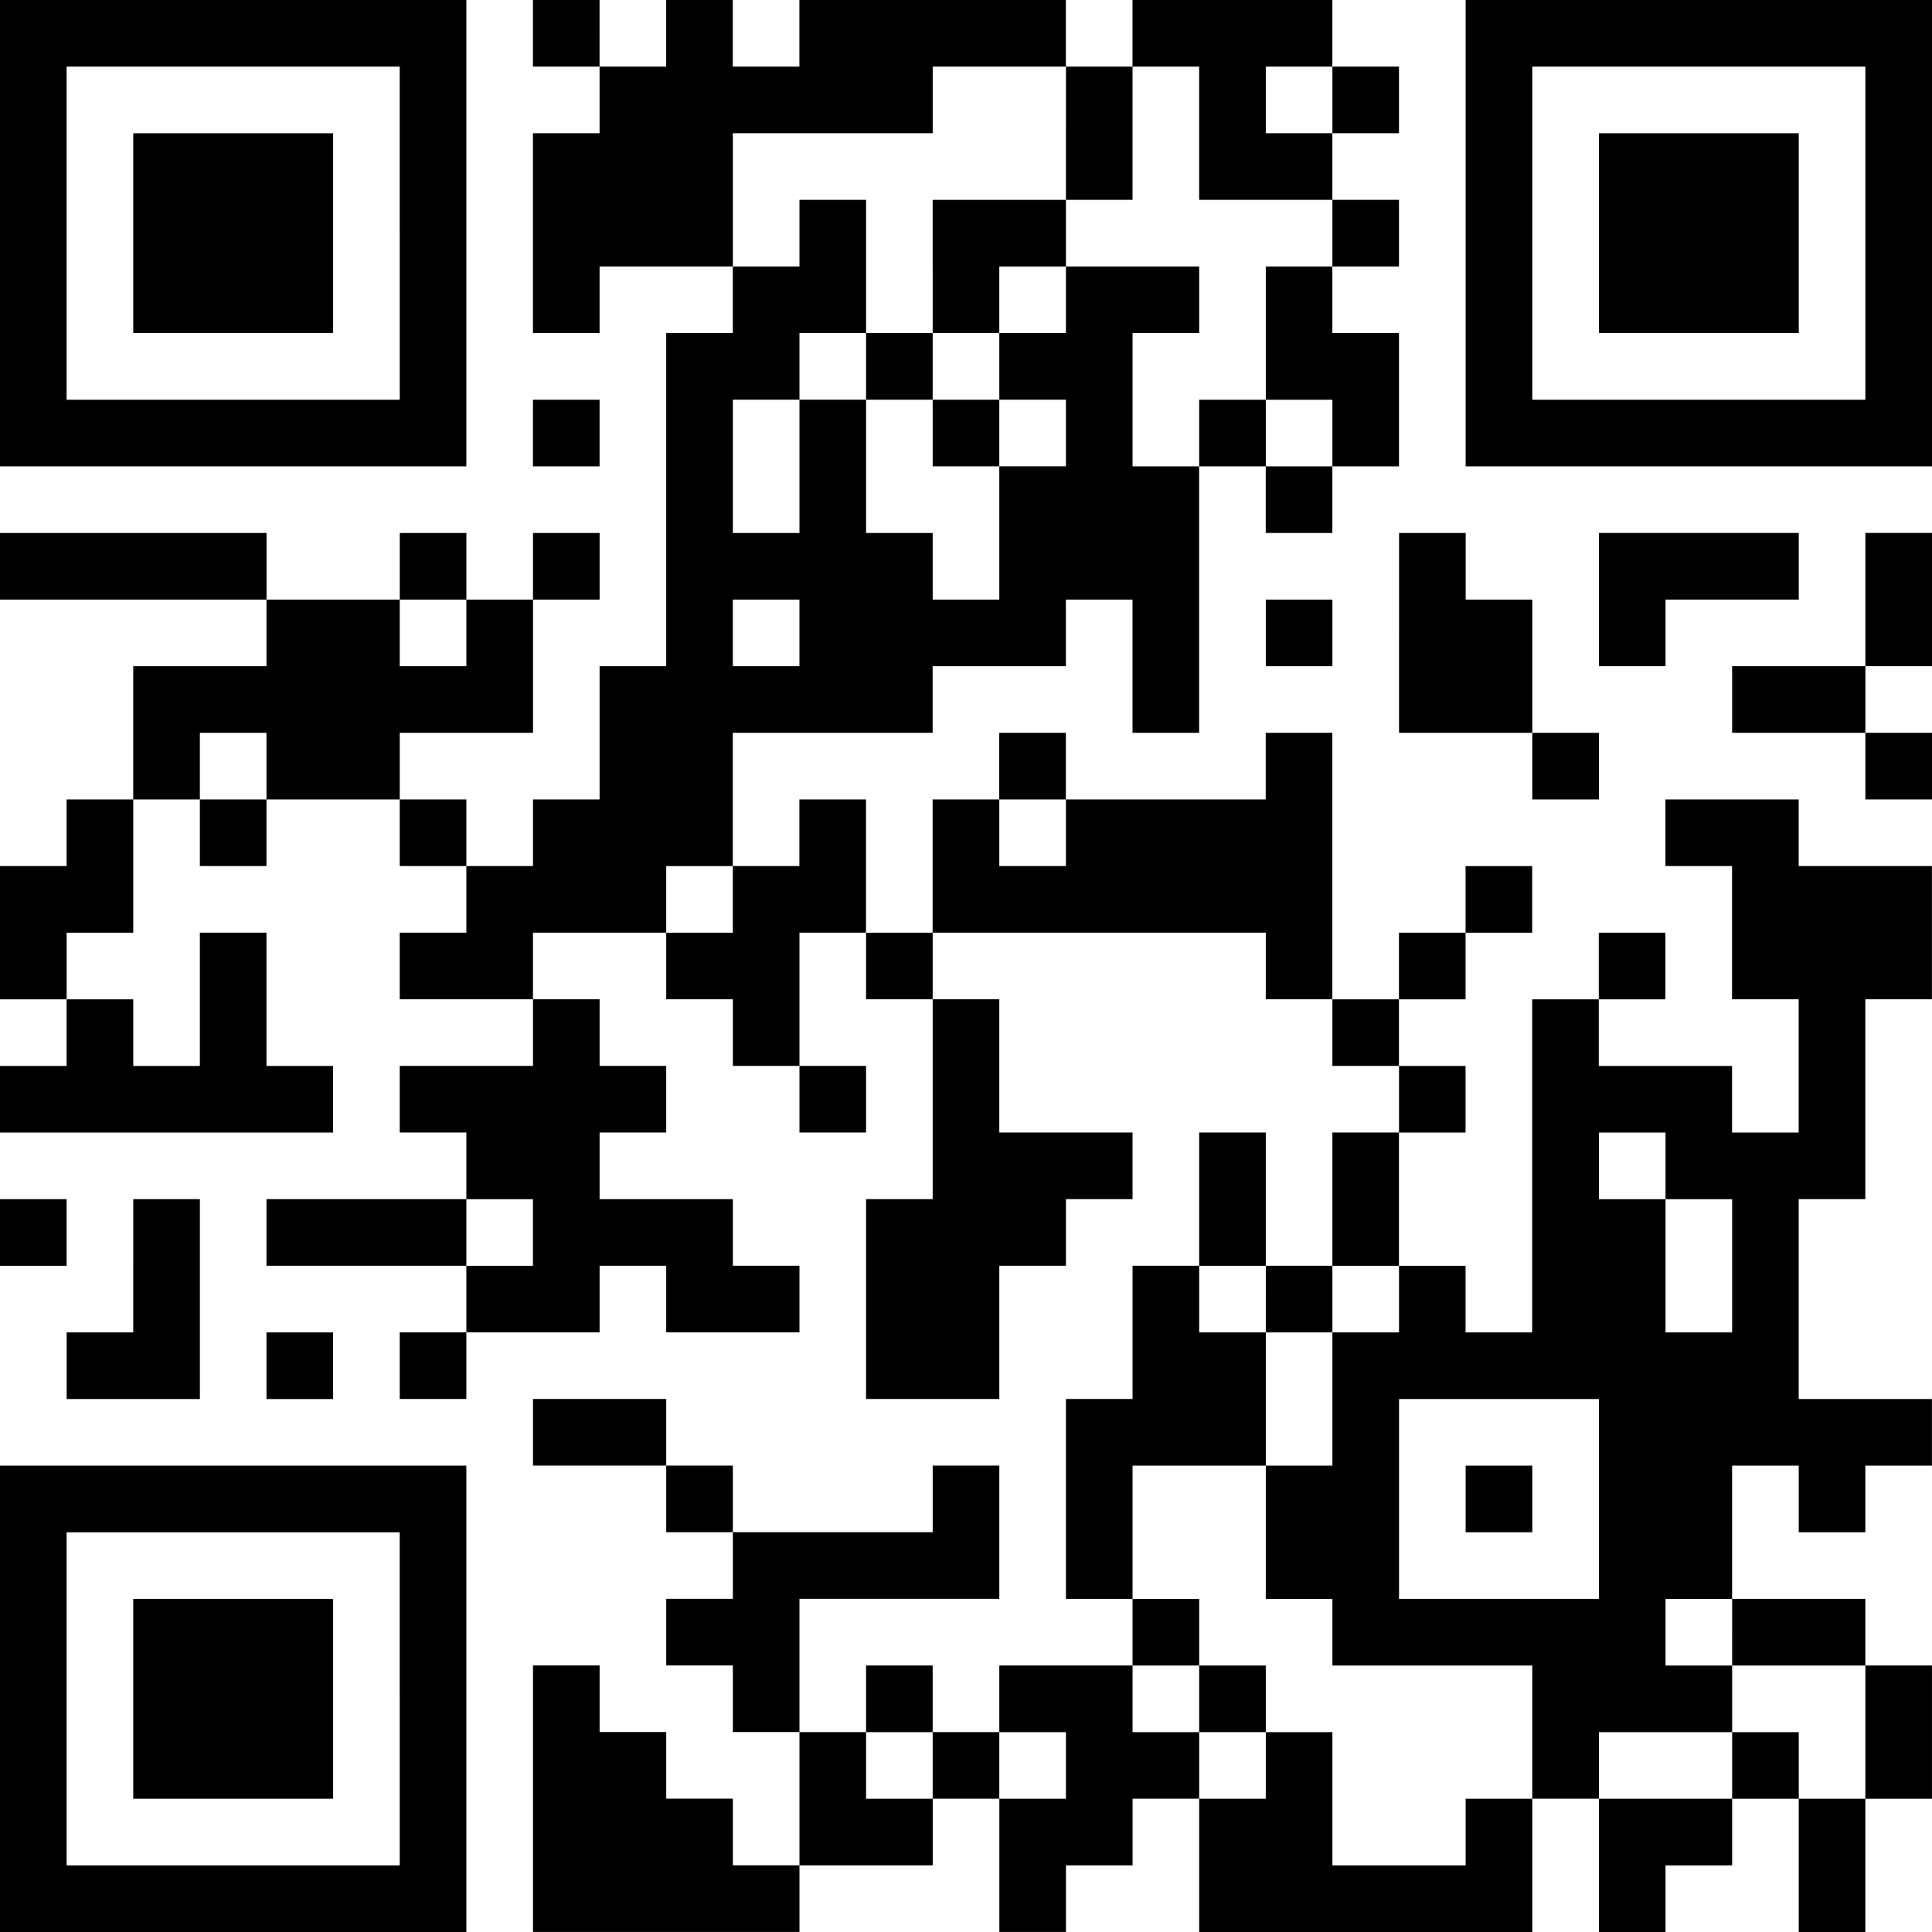
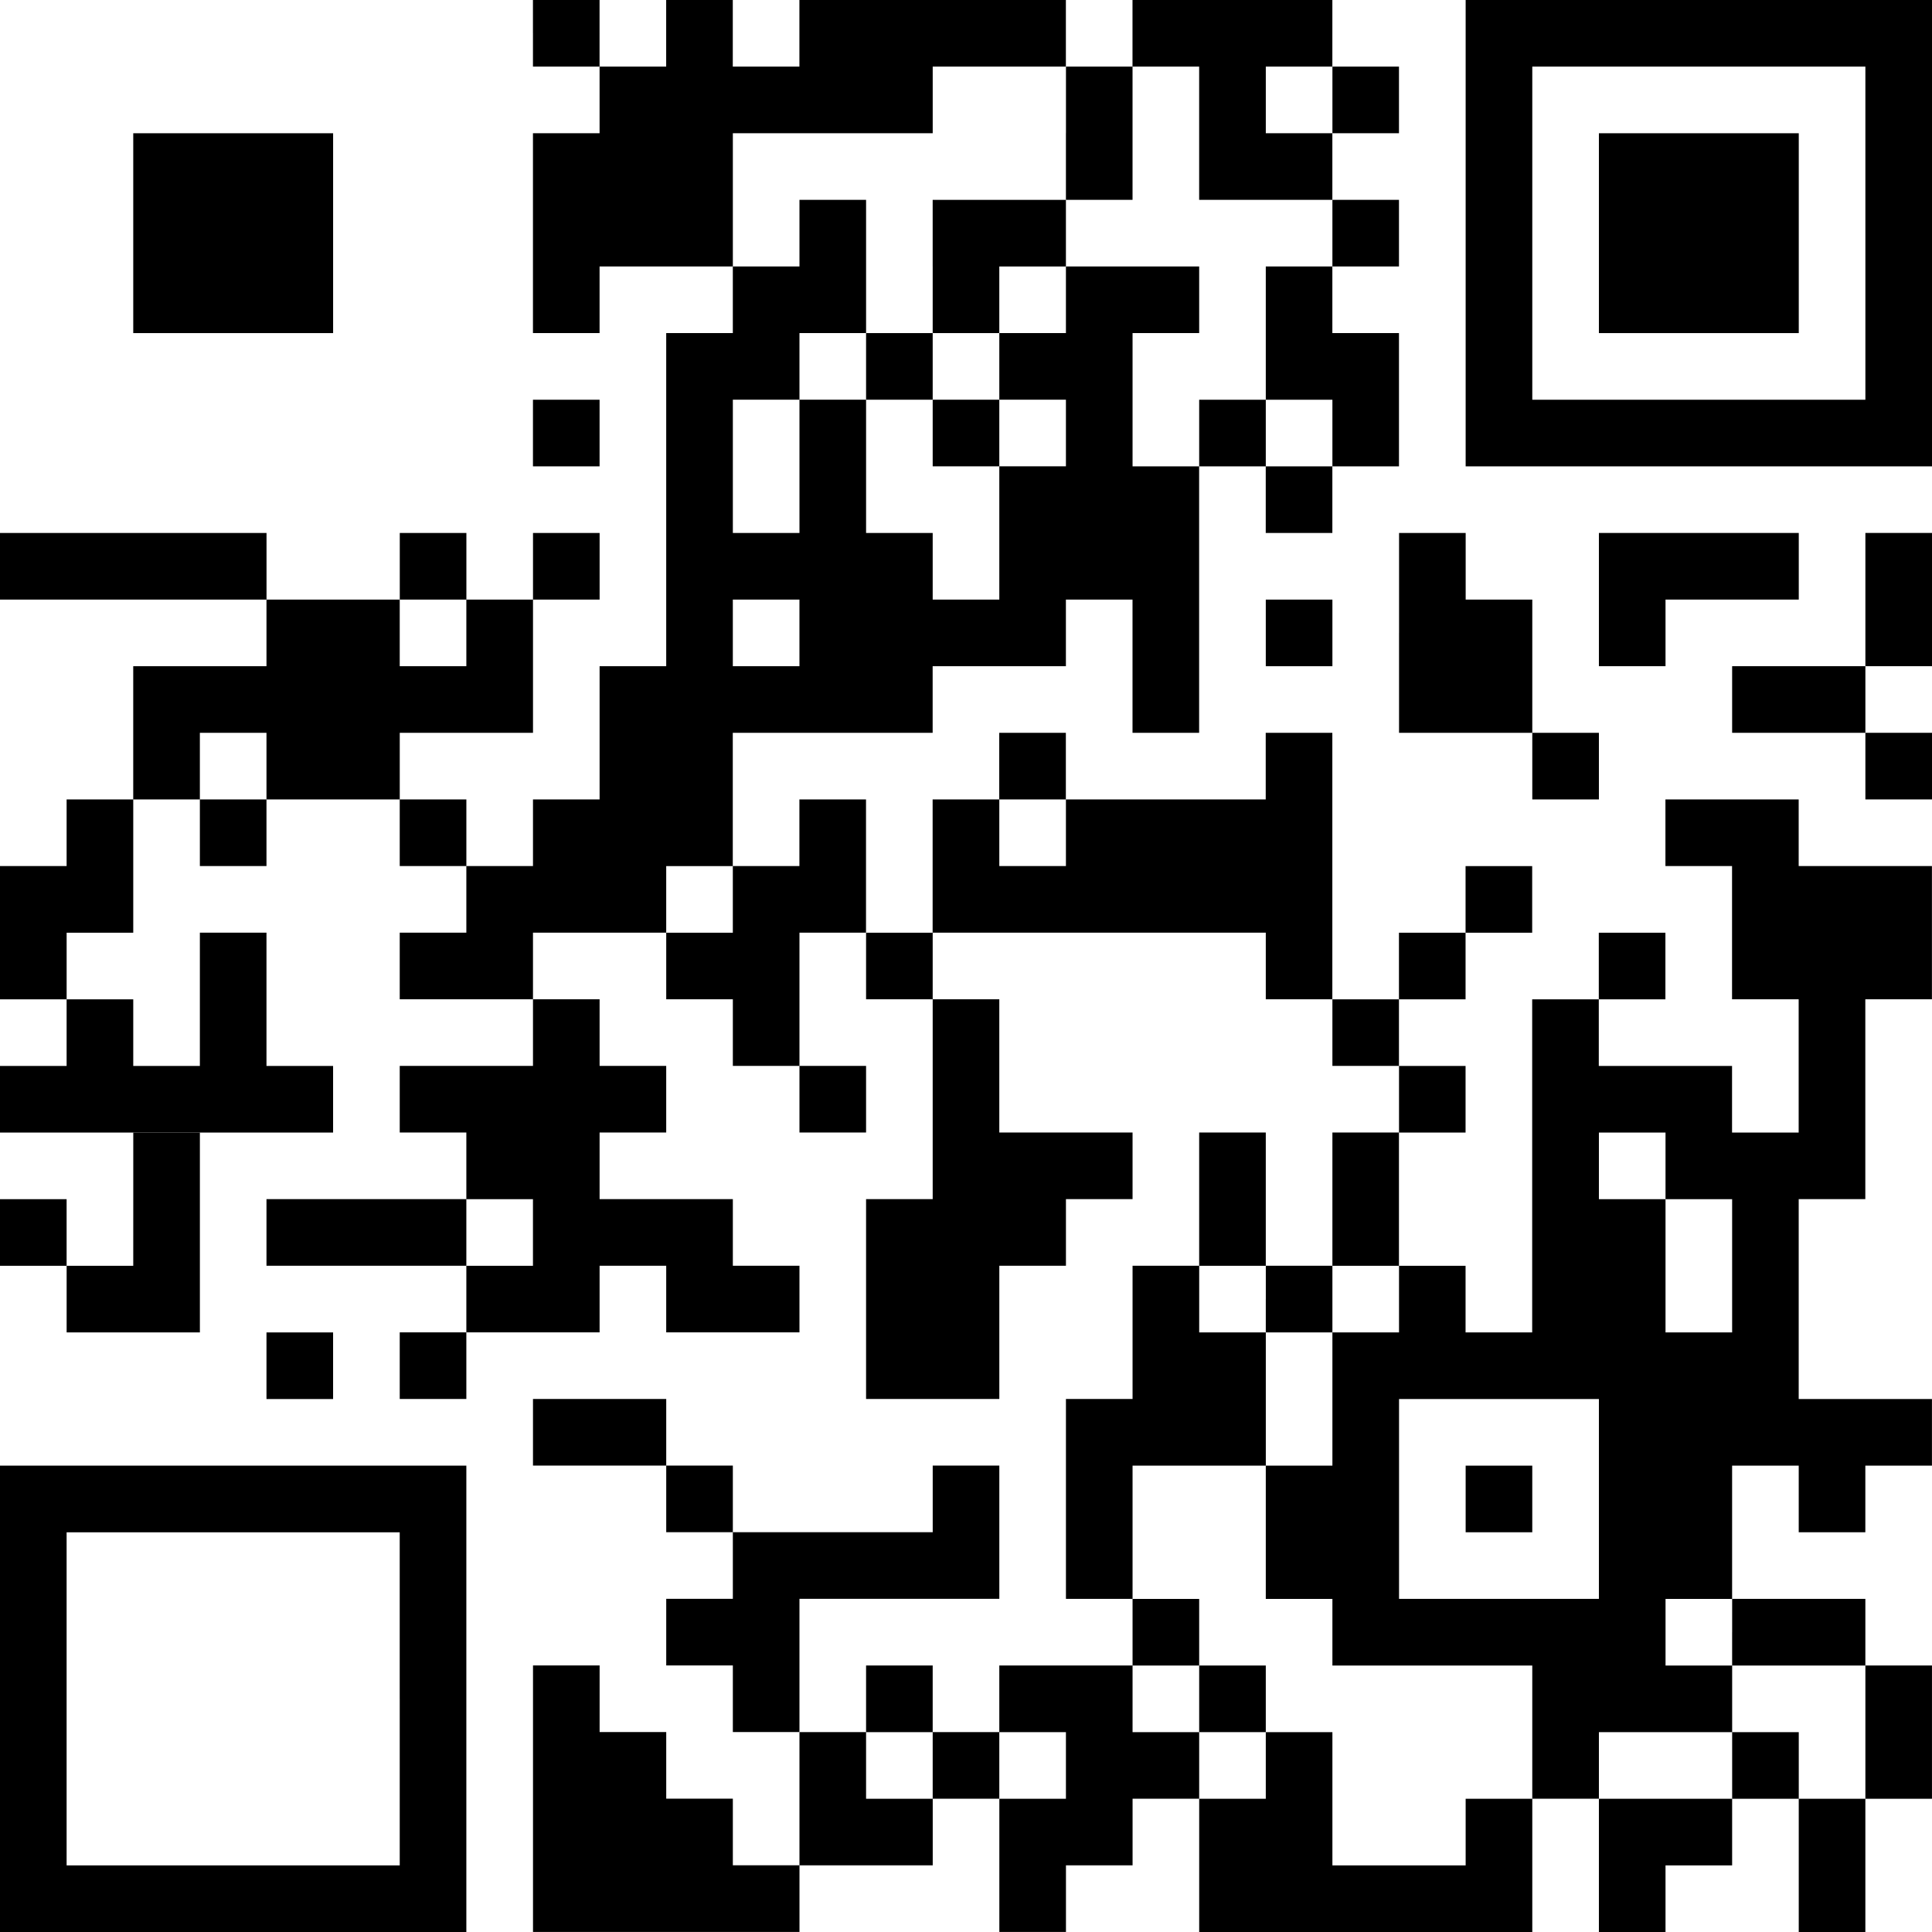
<svg xmlns="http://www.w3.org/2000/svg" id="_レイヤー_1" data-name="レイヤー_1" version="1.1" viewBox="0 0 100 100">
-   <path d="M0,12.069v12.069h24.138V0H0v12.069ZM20.69,12.069v8.621H3.448V3.448h17.241v8.621Z" />
  <path d="M6.897,12.069v5.172h10.345V6.897H6.897v5.172Z" />
  <path d="M27.586,1.724v1.724h3.448v3.448h-3.448v10.345h3.448v-3.448h6.897v3.448h-3.448v17.241h-3.448v6.897h-3.448v3.448h-3.448v-3.448h-3.448v-3.448h6.897v-6.897h3.448v-3.448h-3.448v3.448h-3.448v-3.448h-3.448v3.448h-6.897v-3.448H0v3.448h13.793v3.448h-6.897v6.897h-3.448v3.448H0v6.897h3.448v3.448H0v3.448h17.241v-3.448h-3.448v-6.897h-3.448v6.897h-3.448v-3.448h-3.448v-3.448h3.448v-6.897h3.448v3.448h3.448v-3.448h6.897v3.448h3.448v3.448h-3.448v3.448h6.897v3.448h-6.897v3.448h3.448v3.448h-10.345v3.448h10.345v3.448h-3.448v3.448h3.448v-3.448h6.897v-3.448h3.448v3.448h6.897v-3.448h-3.448v-3.448h-6.897v-3.448h3.448v-3.448h-3.448v-3.448h-3.448v-3.448h6.897v3.448h3.448v3.448h3.448v3.448h3.448v-3.448h-3.448v-6.897h3.448v3.448h3.448v10.345h-3.448v10.345h6.897v-6.897h3.448v-3.448h3.448v-3.448h-6.897v-6.897h-3.448v-3.448h17.241v3.448h3.448v3.448h3.448v3.448h-3.448v6.897h-3.448v-6.897h-3.448v6.897h-3.448v6.897h-3.448v10.345h3.448v3.448h-6.897v3.448h-3.448v-3.448h-3.448v3.448h-3.448v-6.897h10.345v-6.897h-3.448v3.448h-10.345v-3.448h-3.448v-3.448h-6.897v3.448h6.897v3.448h3.448v3.448h-3.448v3.448h3.448v3.448h3.448v6.897h-3.448v-3.448h-3.448v-3.448h-3.448v-3.448h-3.448v13.793h13.793v-3.448h6.897v-3.448h3.448v6.897h3.448v-3.448h3.448v-3.448h3.448v6.897h17.241v-6.897h3.448v6.897h3.448v-3.448h3.448v-3.448h3.448v6.897h3.448v-6.897h3.448v-6.897h-3.448v-3.448h-6.897v-6.897h3.448v3.448h3.448v-3.448h3.448v-3.448h-6.897v-10.345h3.448v-10.345h3.448v-6.897h-6.897v-3.448h-6.897v3.448h3.448v6.897h3.448v6.897h-3.448v-3.448h-6.897v-3.448h3.448v-3.448h-3.448v3.448h-3.448v17.241h-3.448v-3.448h-3.448v-6.897h3.448v-3.448h-3.448v-3.448h3.448v-3.448h3.448v-3.448h-3.448v3.448h-3.448v3.448h-3.448v-13.793h-3.448v3.448h-10.345v-3.448h-3.448v3.448h-3.448v6.897h-3.448v-6.897h-3.448v3.448h-3.448v-6.897h10.345v-3.448h6.897v-3.448h3.448v6.897h3.448v-13.793h3.448v3.448h3.448v-3.448h3.448v-6.897h-3.448v-3.448h3.448v-3.448h-3.448v-3.448h3.448v-3.448h-3.448V0h-10.345v3.448h-3.448V0h-13.793v3.448h-3.448V0h-3.448v3.448h-3.448V0h-3.448v1.724ZM55.172,6.897v3.448h3.448V3.448h3.448v6.897h6.897v3.448h-3.448v6.897h3.448v3.448h-3.448v-3.448h-3.448v3.448h-3.448v-6.897h3.448v-3.448h-6.897v3.448h-3.448v3.448h3.448v3.448h-3.448v6.897h-3.448v-3.448h-3.448v-6.897h-3.448v6.897h-3.448v-6.897h3.448v-3.448h3.448v-6.897h-3.448v3.448h-3.448v-6.897h10.345v-3.448h6.897v3.448ZM68.966,5.172v1.724h-3.448v-3.448h3.448v1.724ZM24.138,32.759v1.724h-3.448v-3.448h3.448v1.724ZM41.379,32.759v1.724h-3.448v-3.448h3.448v1.724ZM13.793,39.655v1.724h-3.448v-3.448h3.448v1.724ZM55.172,43.103v1.724h-3.448v-3.448h3.448v1.724ZM37.931,46.552v1.724h-3.448v-3.448h3.448v1.724ZM86.207,60.345v1.724h3.448v6.897h-3.448v-6.897h-3.448v-3.448h3.448v1.724ZM27.586,63.793v1.724h-3.448v-3.448h3.448v1.724ZM65.517,67.241v1.724h3.448v-3.448h3.448v3.448h-3.448v6.897h-3.448v6.897h3.448v3.448h10.345v6.897h-3.448v3.448h-6.897v-6.897h-3.448v3.448h-3.448v-3.448h-3.448v-3.448h3.448v-3.448h-3.448v-6.897h6.897v-6.897h-3.448v-3.448h3.448v1.724ZM82.759,77.586v5.172h-10.345v-10.345h10.345v5.172ZM89.655,84.483v1.724h6.897v6.897h-3.448v-3.448h-3.448v3.448h-6.897v-3.448h6.897v-3.448h-3.448v-3.448h3.448v1.724ZM48.276,91.379v1.724h-3.448v-3.448h3.448v1.724ZM55.172,91.379v1.724h-3.448v-3.448h3.448v1.724Z" />
  <path d="M48.276,13.793v3.448h-3.448v3.448h3.448v3.448h3.448v-3.448h-3.448v-3.448h3.448v-3.448h3.448v-3.448h-6.897v3.448Z" />
  <path d="M62.069,87.931v1.724h3.448v-3.448h-3.448v1.724Z" />
  <path d="M75.862,77.586v1.724h3.448v-3.448h-3.448v1.724Z" />
  <path d="M75.862,12.069v12.069h24.138V0h-24.138v12.069ZM96.552,12.069v8.621h-17.241V3.448h17.241v8.621Z" />
  <path d="M82.759,12.069v5.172h10.345V6.897h-10.345v5.172Z" />
  <path d="M27.586,22.414v1.724h3.448v-3.448h-3.448v1.724Z" />
  <path d="M72.414,32.759v5.172h6.897v3.448h3.448v-3.448h-3.448v-6.897h-3.448v-3.448h-3.448v5.172Z" />
  <path d="M82.759,31.034v3.448h3.448v-3.448h6.897v-3.448h-10.345v3.448Z" />
  <path d="M96.552,31.034v3.448h-6.897v3.448h6.897v3.448h3.448v-3.448h-3.448v-3.448h3.448v-6.897h-3.448v3.448Z" />
  <path d="M65.517,32.759v1.724h3.448v-3.448h-3.448v1.724Z" />
  <path d="M0,63.793v1.724h3.448v-3.448H0v1.724Z" />
-   <path d="M6.897,65.517v3.448h-3.448v3.448h6.897v-10.345h-3.448v3.448Z" />
+   <path d="M6.897,65.517h-3.448v3.448h6.897v-10.345h-3.448v3.448Z" />
  <path d="M13.793,70.69v1.724h3.448v-3.448h-3.448v1.724Z" />
  <path d="M0,87.931v12.069h24.138v-24.138H0v12.069ZM20.69,87.931v8.621H3.448v-17.241h17.241v8.621Z" />
-   <path d="M6.897,87.931v5.172h10.345v-10.345H6.897v5.172Z" />
</svg>